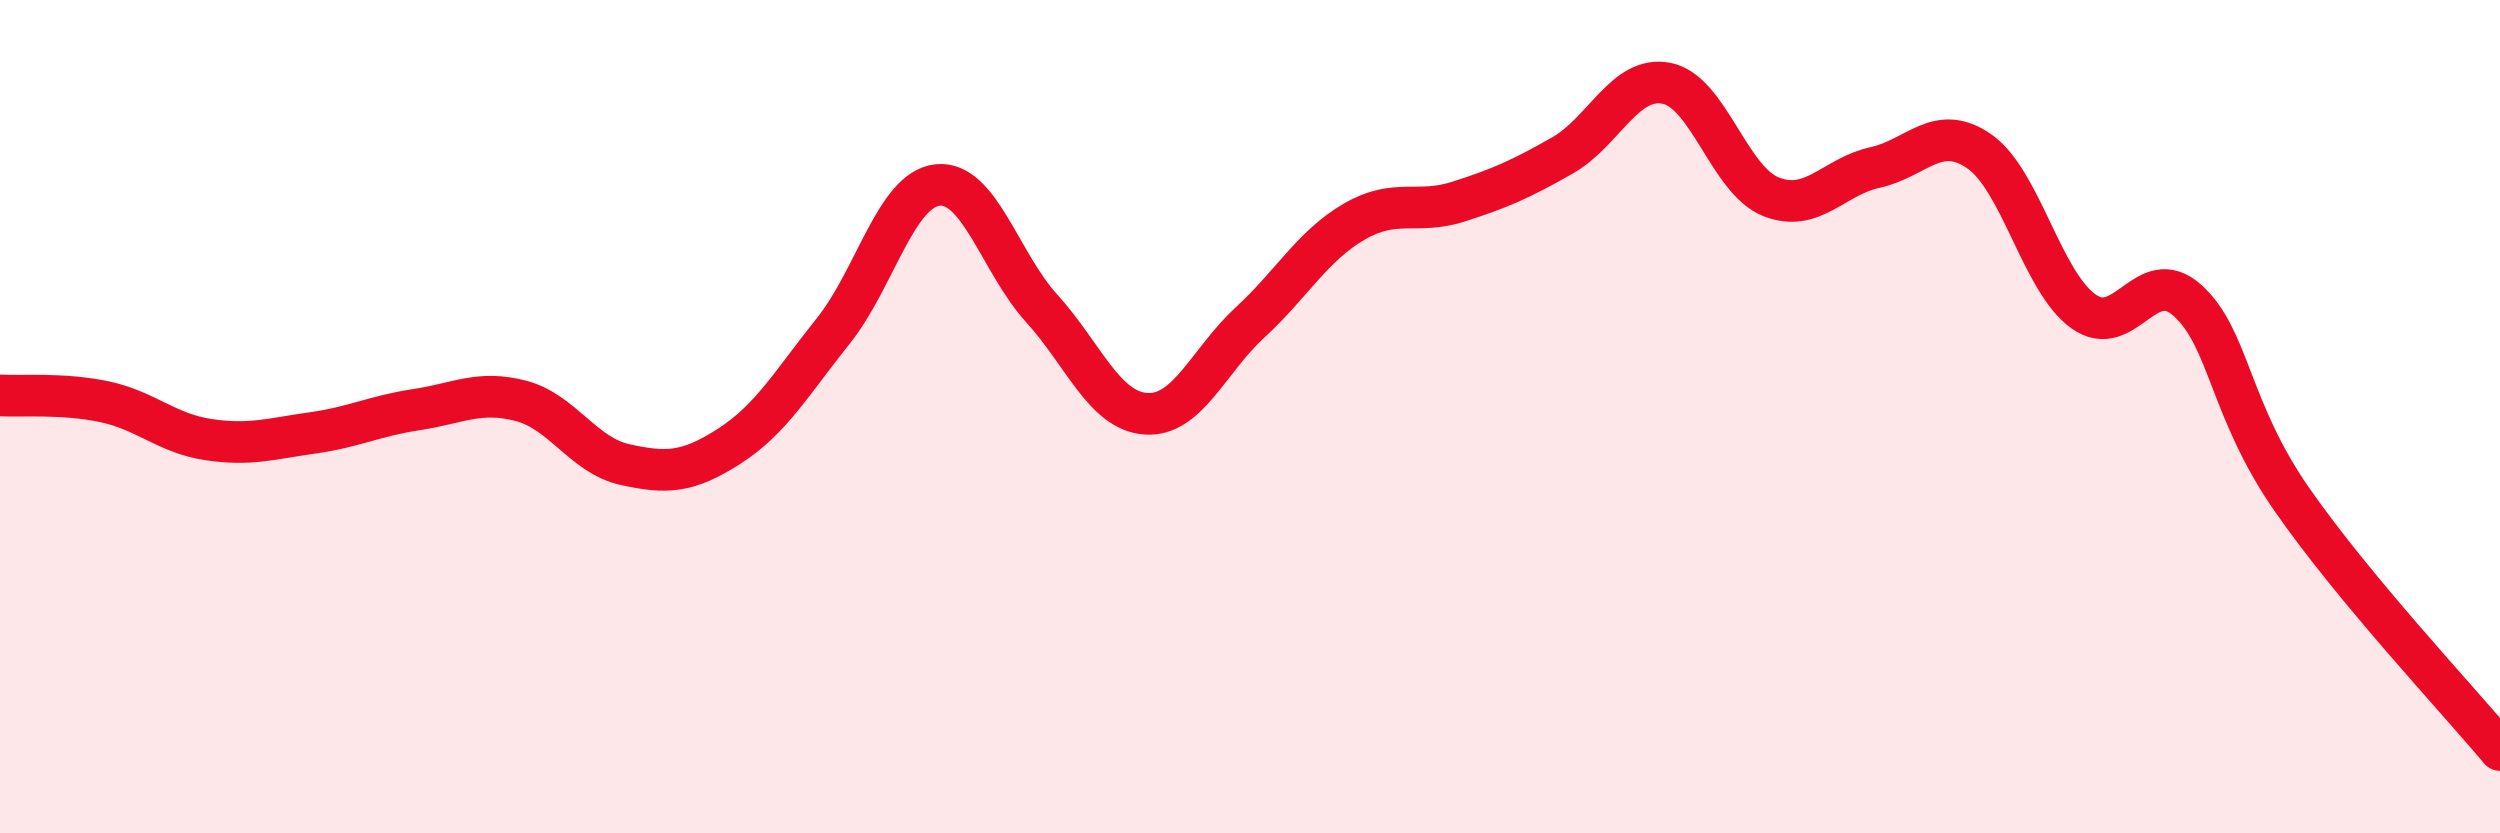
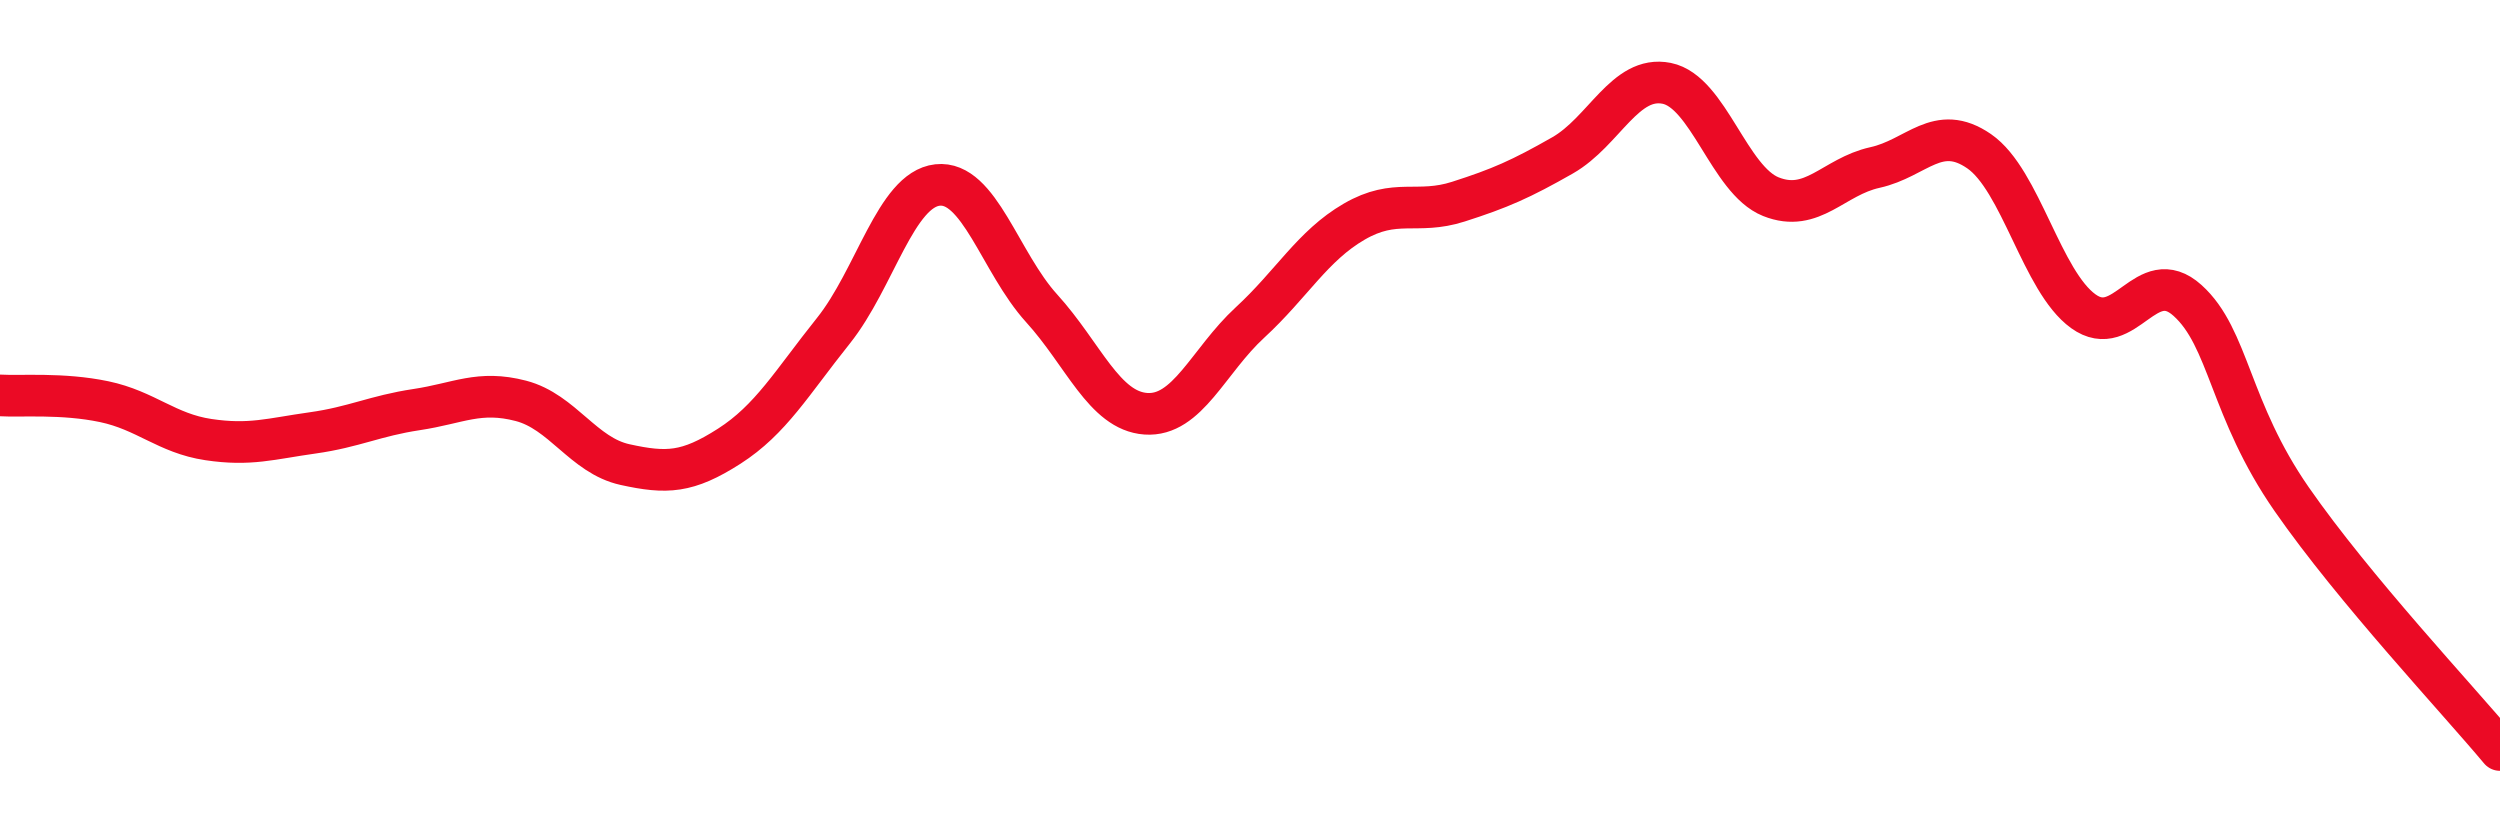
<svg xmlns="http://www.w3.org/2000/svg" width="60" height="20" viewBox="0 0 60 20">
-   <path d="M 0,9.49 C 0.5,9.52 1.5,9.43 2.5,9.64 C 3.5,9.85 4,10.4 5,10.55 C 6,10.7 6.5,10.53 7.5,10.39 C 8.5,10.25 9,9.98 10,9.83 C 11,9.68 11.5,9.36 12.5,9.62 C 13.5,9.88 14,10.93 15,11.15 C 16,11.37 16.5,11.35 17.5,10.71 C 18.5,10.07 19,9.19 20,7.94 C 21,6.69 21.5,4.55 22.5,4.44 C 23.5,4.33 24,6.3 25,7.4 C 26,8.5 26.5,9.86 27.5,9.93 C 28.5,10 29,8.66 30,7.74 C 31,6.82 31.5,5.9 32.5,5.32 C 33.5,4.74 34,5.16 35,4.84 C 36,4.52 36.5,4.3 37.5,3.73 C 38.5,3.16 39,1.8 40,2 C 41,2.2 41.5,4.32 42.5,4.72 C 43.5,5.12 44,4.24 45,4.02 C 46,3.8 46.5,2.94 47.5,3.63 C 48.5,4.32 49,6.75 50,7.47 C 51,8.19 51.5,6.31 52.5,7.21 C 53.5,8.11 53.5,9.82 55,11.98 C 56.5,14.14 59,16.8 60,18L60 20L0 20Z" fill="#EB0A25" opacity="0.1" stroke-linecap="round" stroke-linejoin="round" />
  <path d="M 0,9.49 C 0.5,9.52 1.5,9.43 2.5,9.64 C 3.5,9.85 4,10.4 5,10.55 C 6,10.7 6.5,10.53 7.5,10.39 C 8.5,10.25 9,9.98 10,9.83 C 11,9.68 11.5,9.36 12.5,9.62 C 13.5,9.88 14,10.93 15,11.15 C 16,11.37 16.5,11.35 17.5,10.71 C 18.5,10.07 19,9.19 20,7.94 C 21,6.69 21.5,4.55 22.5,4.44 C 23.5,4.33 24,6.3 25,7.4 C 26,8.5 26.5,9.86 27.5,9.93 C 28.5,10 29,8.66 30,7.74 C 31,6.82 31.5,5.9 32.5,5.32 C 33.5,4.74 34,5.16 35,4.84 C 36,4.52 36.5,4.3 37.5,3.73 C 38.5,3.16 39,1.8 40,2 C 41,2.2 41.5,4.32 42.5,4.72 C 43.5,5.12 44,4.24 45,4.02 C 46,3.8 46.5,2.94 47.5,3.63 C 48.5,4.32 49,6.75 50,7.47 C 51,8.19 51.5,6.31 52.5,7.21 C 53.5,8.11 53.5,9.82 55,11.98 C 56.5,14.14 59,16.8 60,18" stroke="#EB0A25" stroke-width="1" fill="none" stroke-linecap="round" stroke-linejoin="round" />
</svg>